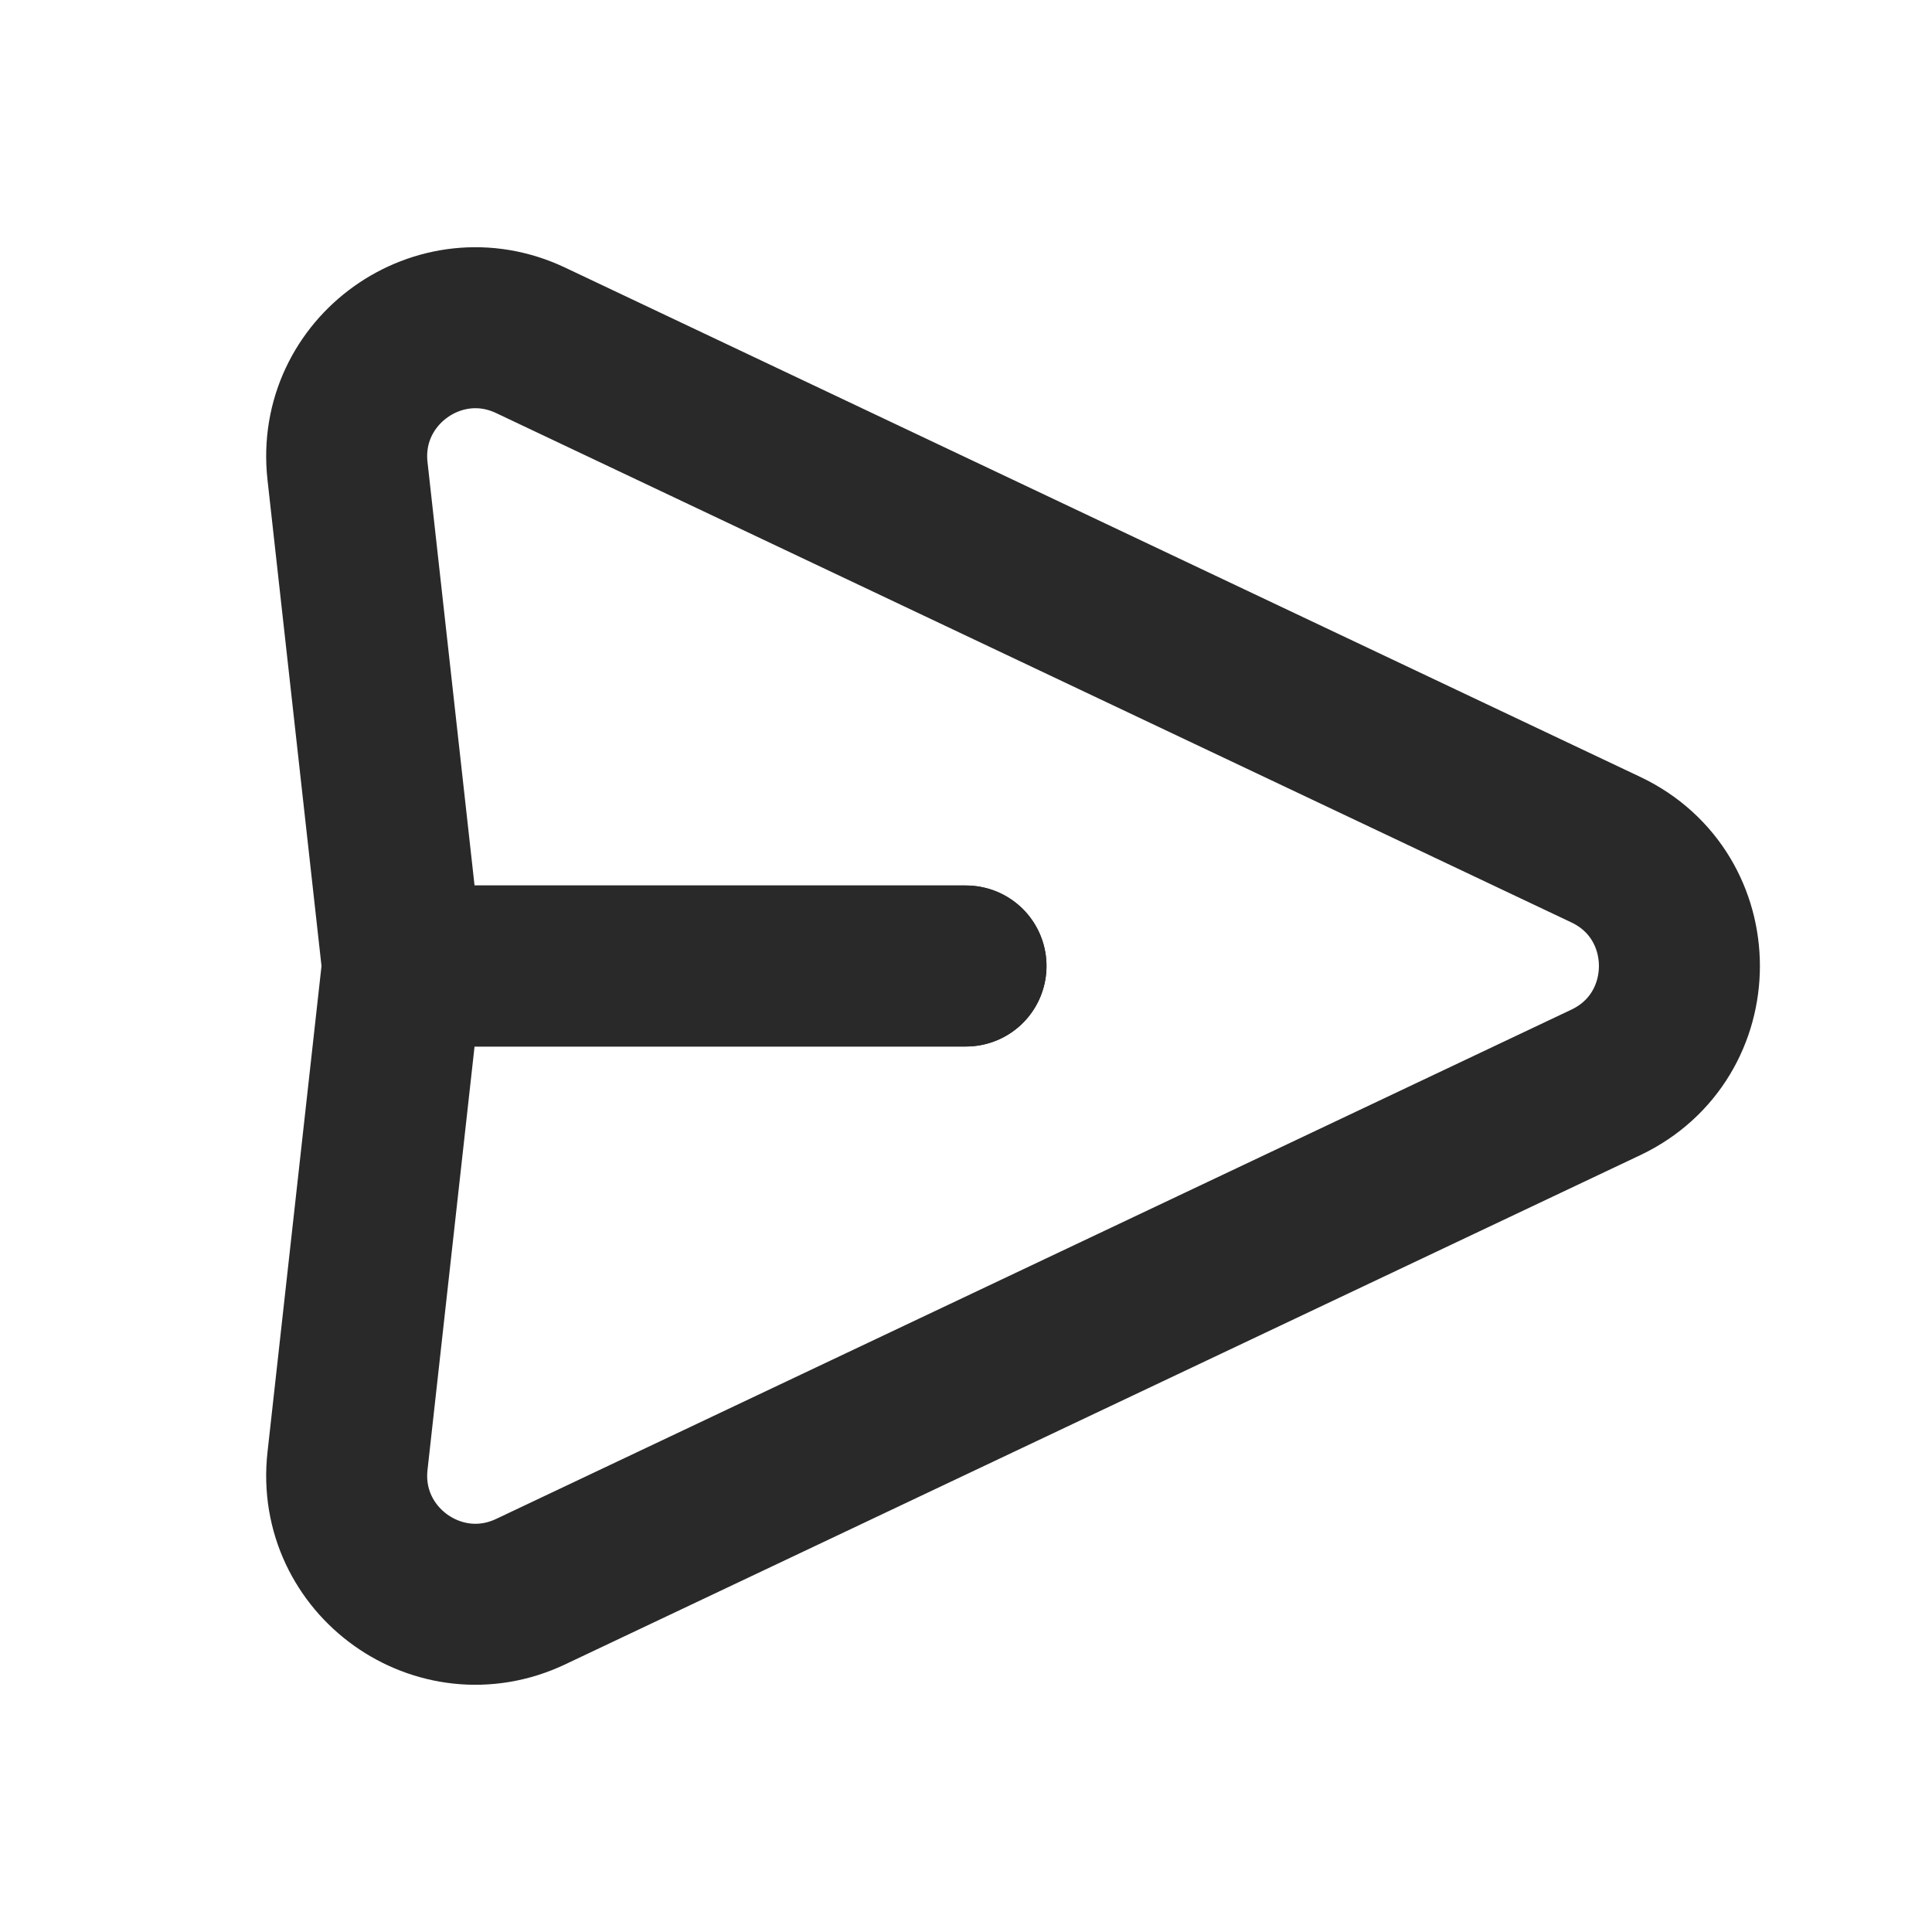
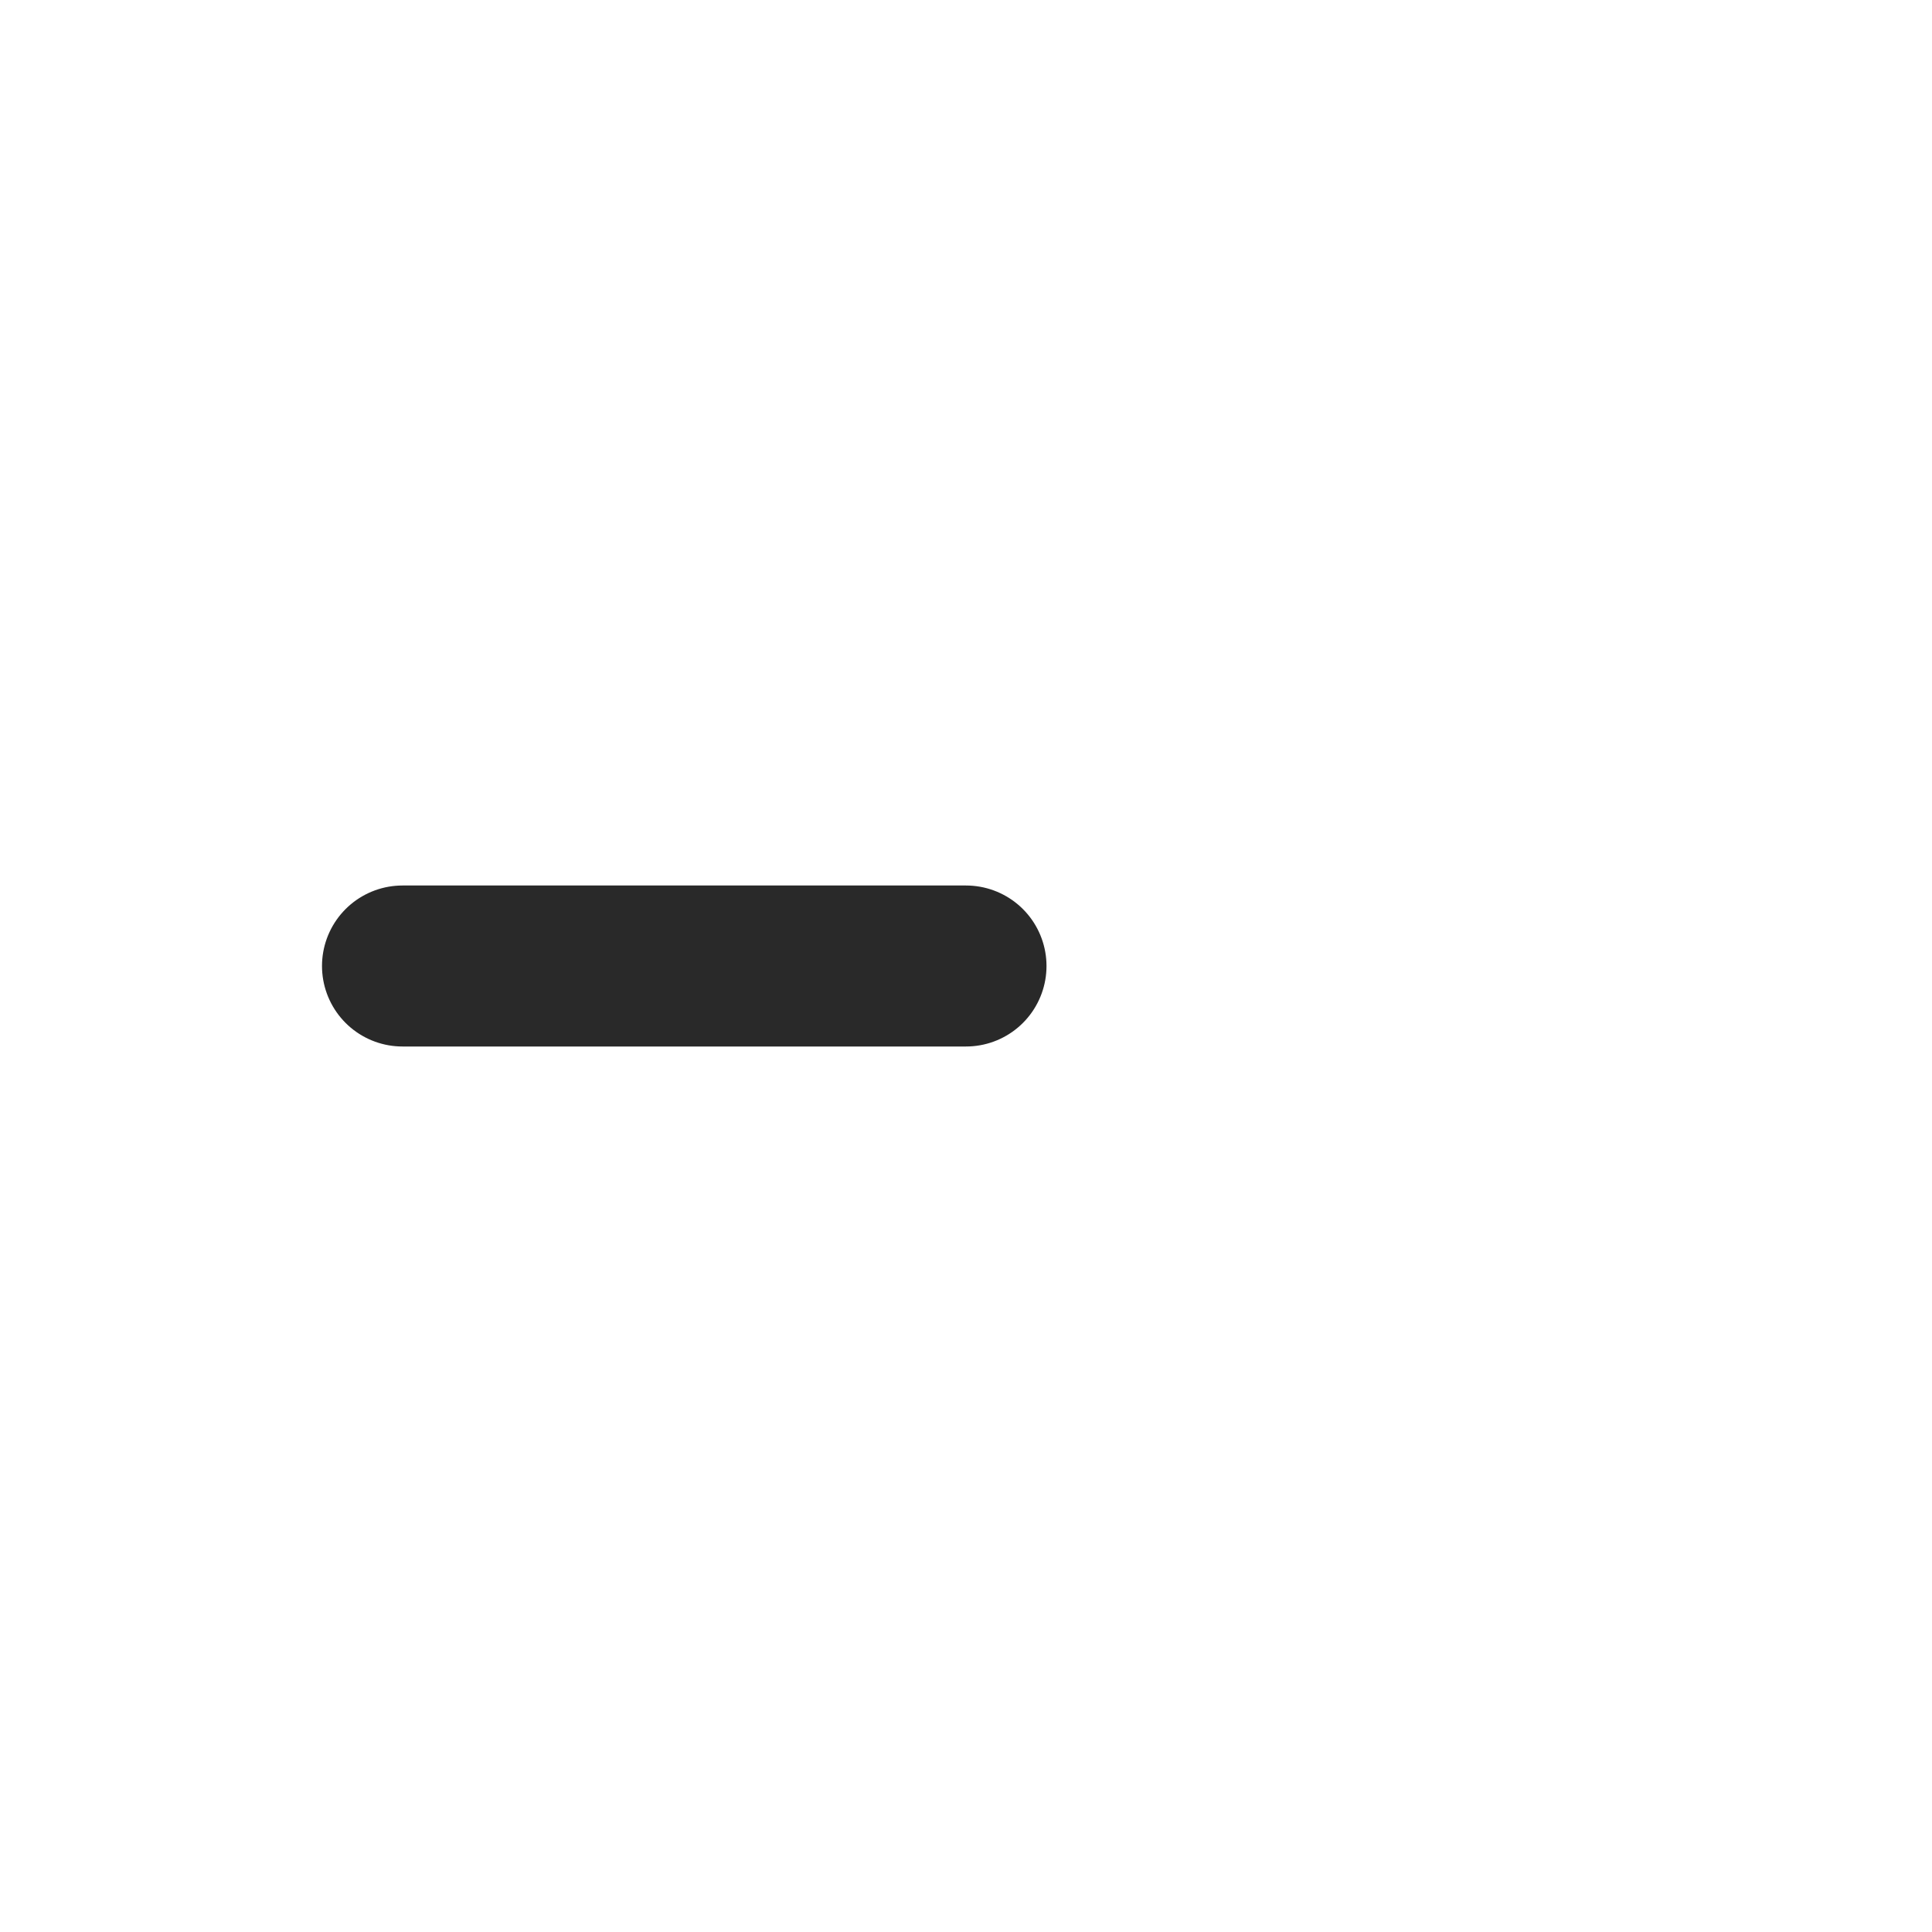
<svg xmlns="http://www.w3.org/2000/svg" width="30" height="30" viewBox="0 0 30 30" fill="none">
  <g clip-path="url(#clip0_7_2247)">
-     <path d="M6.25 15L5.396 7.313C5.223 5.757 6.825 4.614 8.24 5.285L24.934 13.193C26.459 13.915 26.459 16.085 24.934 16.808L8.24 24.715C6.825 25.386 5.223 24.243 5.396 22.687L6.25 15ZM6.25 15H15" stroke="#292929" stroke-width="2.5" stroke-linecap="round" stroke-linejoin="round" />
    <path d="M6.25 15H15" stroke="#292929" stroke-width="2.5" stroke-linecap="round" stroke-linejoin="round" />
  </g>
  <defs>
    <clipPath id="clip0_7_2247">
      <rect width="30" height="30" fill="white" />
    </clipPath>
  </defs>
</svg>